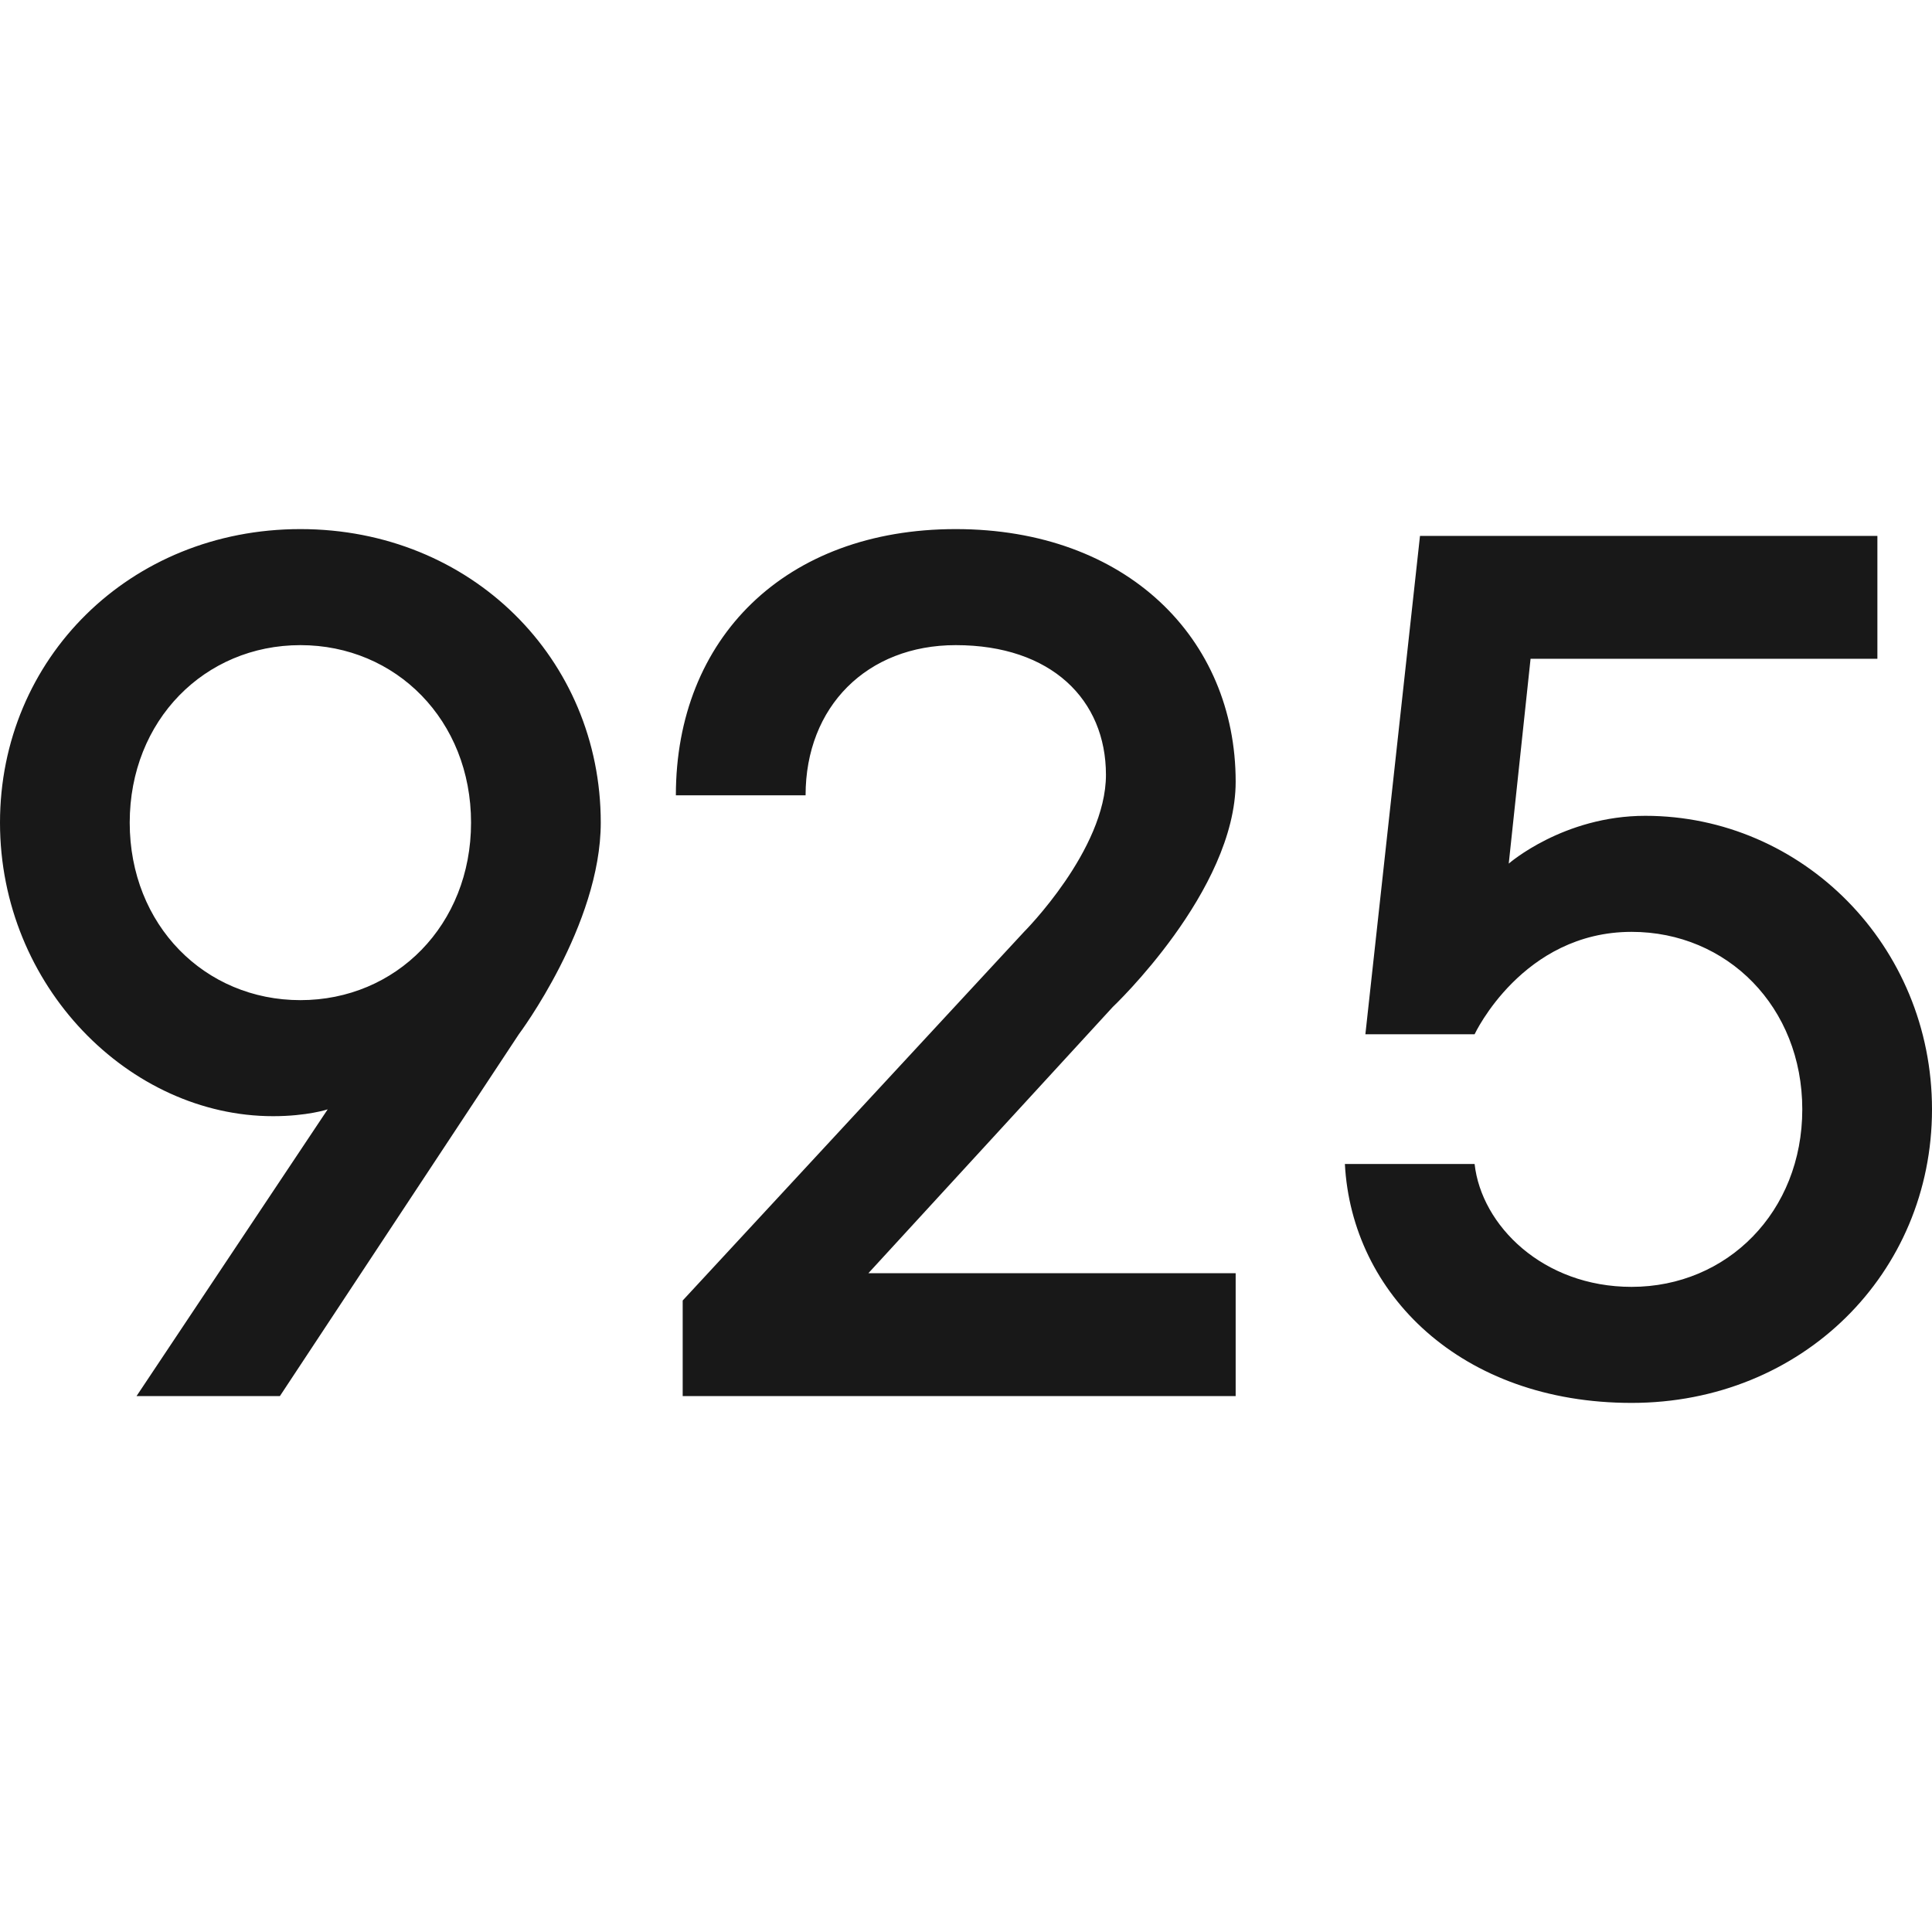
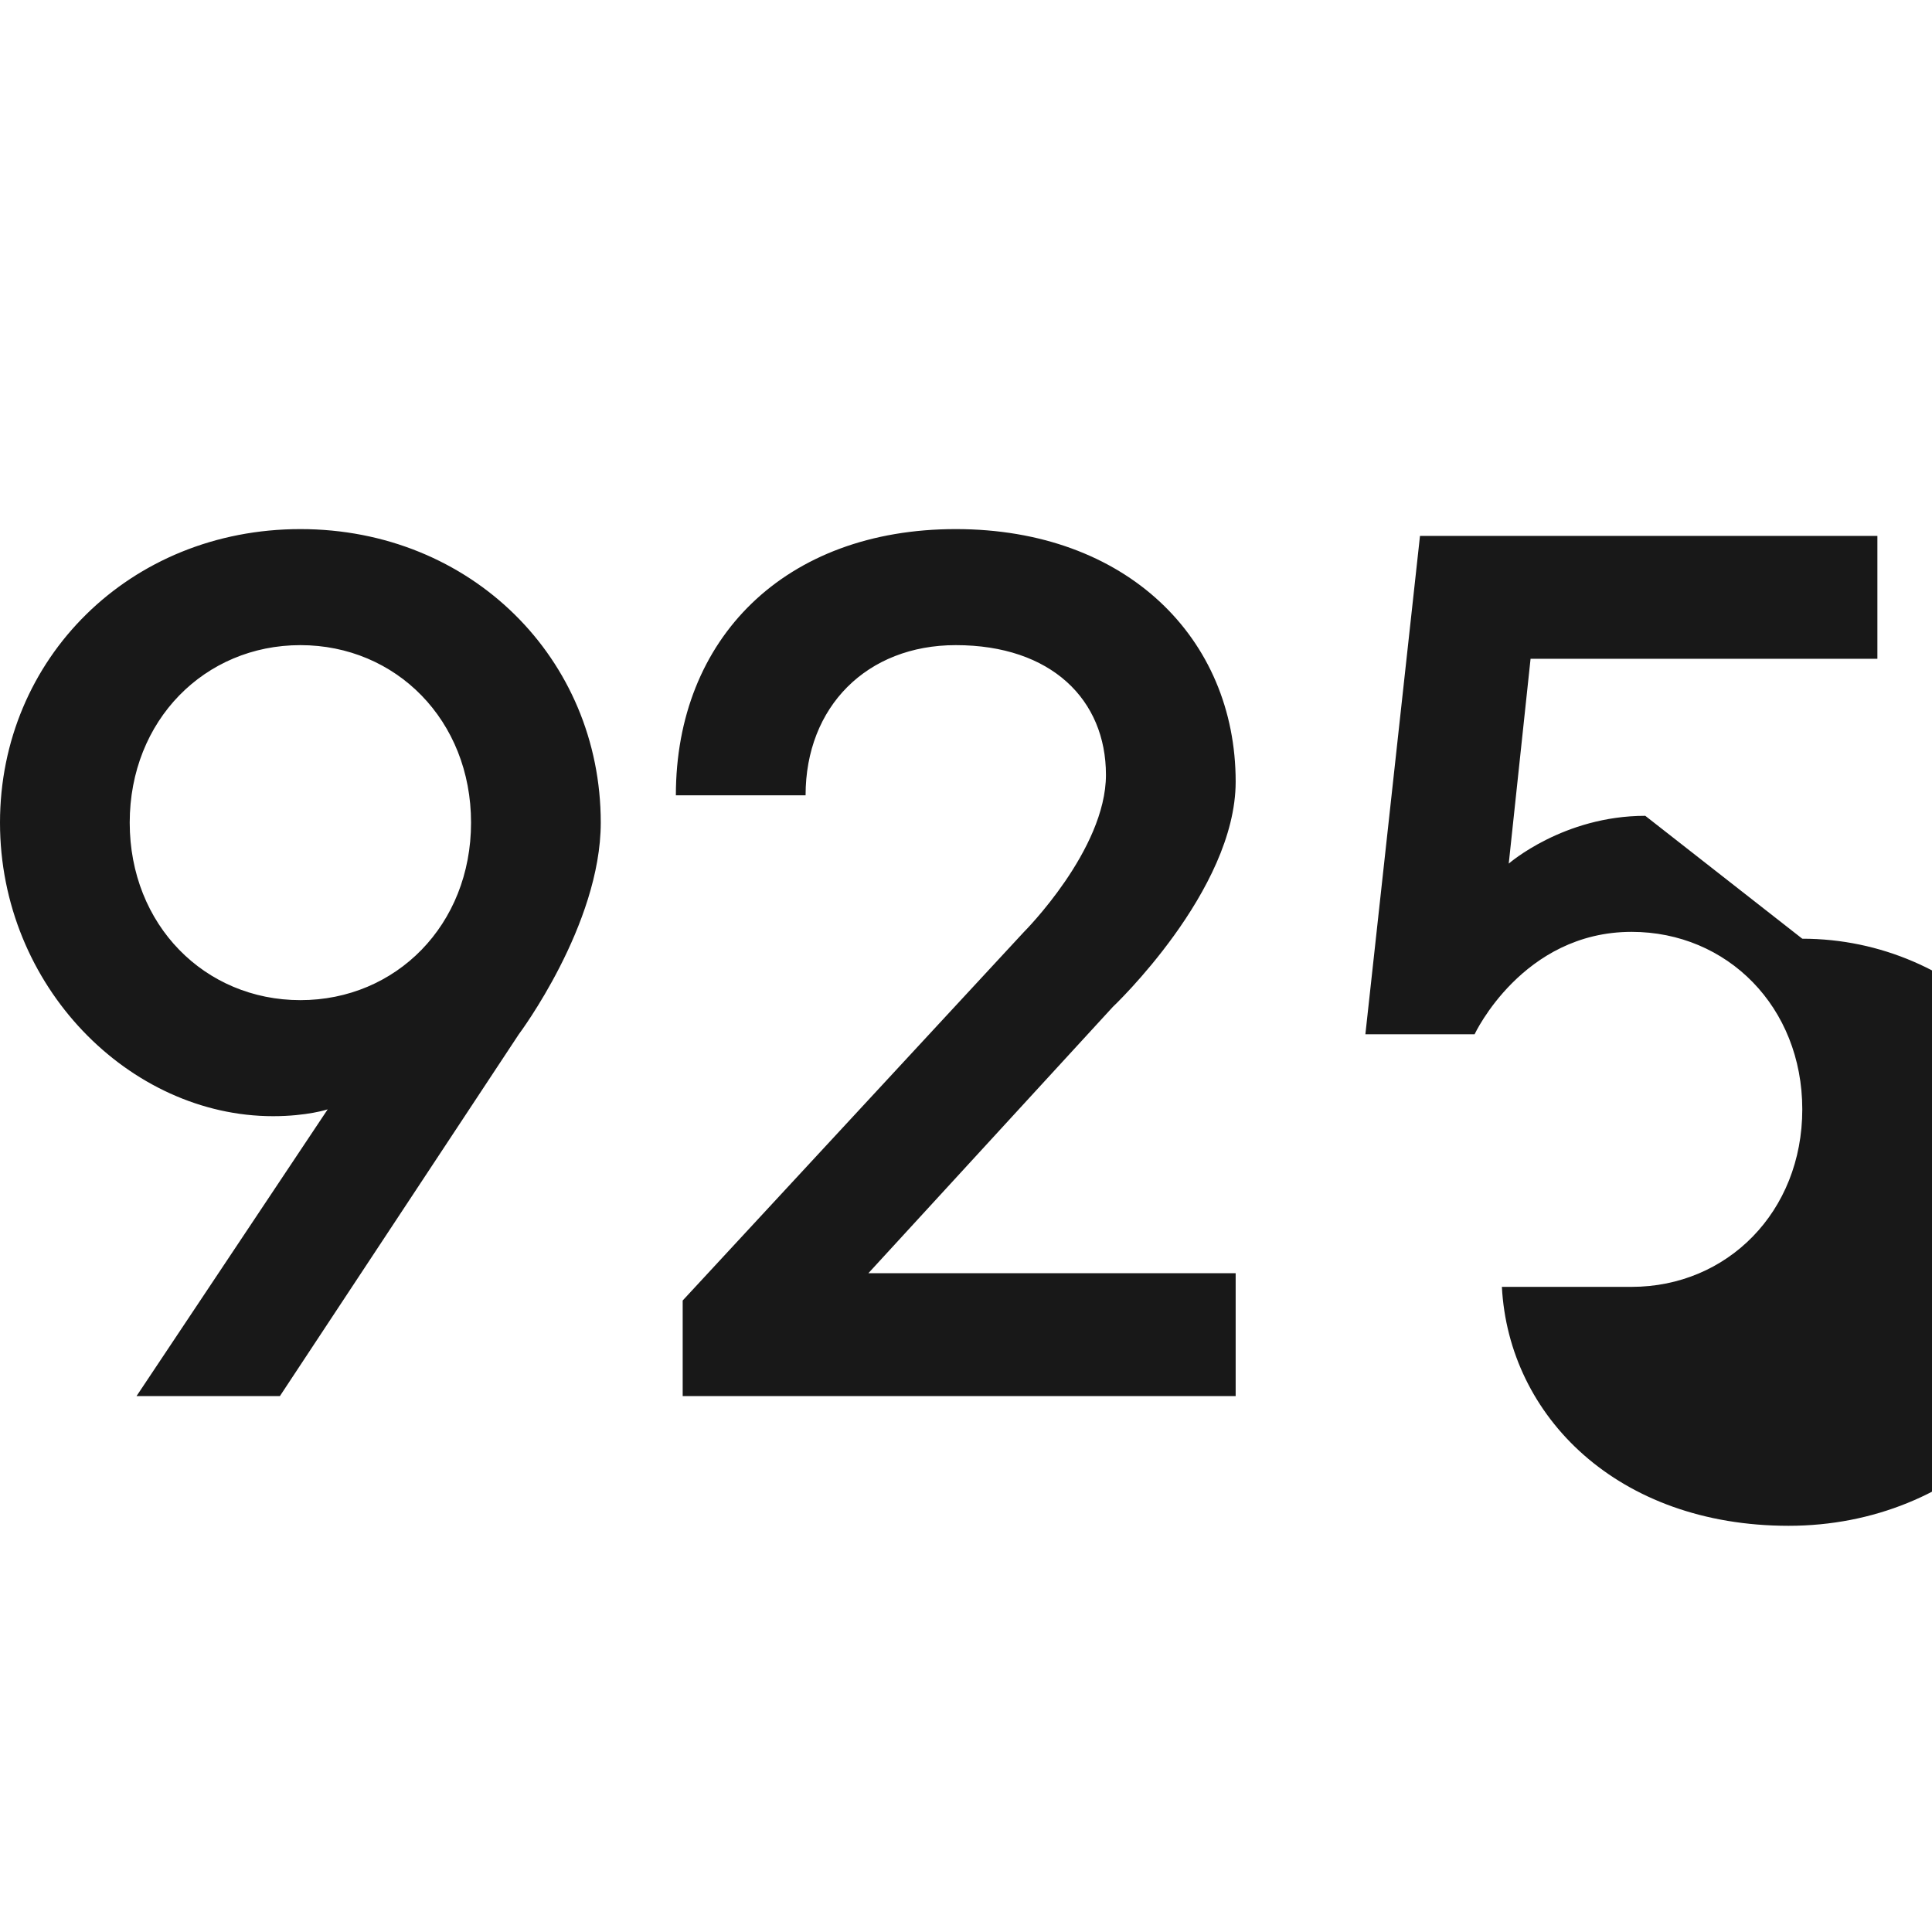
<svg xmlns="http://www.w3.org/2000/svg" viewBox="0 0 64 64">
  <style>
    path{ fill: #181818; }
    @media (prefers-color-scheme: dark) {
      path{ fill: #fff; }
    }
  </style>
-   <path d="M54.502 27.025c-2.714 0-4.523 1.583-4.523 1.583l.723-6.785h11.489v-4.07H47.039L45.23 34.261h3.618s1.583-3.392 5.201-3.392c3.167 0 5.654 2.488 5.654 5.88s-2.487 5.88-5.654 5.88c-2.939 0-4.975-2.035-5.201-4.071h-4.297c.226 4.297 3.845 7.915 9.498 7.915 5.654 0 9.951-4.296 9.951-9.724 0-5.427-4.297-9.724-9.498-9.724ZM9.951 17.527C4.297 17.527 0 21.823 0 27.251c0 5.427 4.297 9.724 9.046 9.724 1.131 0 1.809-.226 1.809-.226l-6.332 9.498h4.749l7.915-11.986s2.714-3.618 2.714-7.01c0-5.428-4.297-9.724-9.95-9.724Zm18.815 24.65 8.096-8.82s4.071-3.845 4.071-7.463c0-4.749-3.619-8.367-9.272-8.367-5.654 0-9.272 3.618-9.272 8.819h4.297c0-2.94 2.035-4.975 4.975-4.975 3.166 0 4.975 1.809 4.975 4.297 0 2.487-2.714 5.201-2.714 5.201L22.615 43.081v3.166h18.318v-4.07H28.766ZM15.604 27.251c0 3.392-2.487 5.88-5.653 5.88-3.167 0-5.654-2.488-5.654-5.88s2.487-5.88 5.654-5.88c3.166 0 5.653 2.488 5.653 5.88Z" />
+   <path d="M54.502 27.025c-2.714 0-4.523 1.583-4.523 1.583l.723-6.785h11.489v-4.07H47.039L45.23 34.261h3.618s1.583-3.392 5.201-3.392c3.167 0 5.654 2.488 5.654 5.88s-2.487 5.88-5.654 5.88h-4.297c.226 4.297 3.845 7.915 9.498 7.915 5.654 0 9.951-4.296 9.951-9.724 0-5.427-4.297-9.724-9.498-9.724ZM9.951 17.527C4.297 17.527 0 21.823 0 27.251c0 5.427 4.297 9.724 9.046 9.724 1.131 0 1.809-.226 1.809-.226l-6.332 9.498h4.749l7.915-11.986s2.714-3.618 2.714-7.01c0-5.428-4.297-9.724-9.95-9.724Zm18.815 24.65 8.096-8.82s4.071-3.845 4.071-7.463c0-4.749-3.619-8.367-9.272-8.367-5.654 0-9.272 3.618-9.272 8.819h4.297c0-2.94 2.035-4.975 4.975-4.975 3.166 0 4.975 1.809 4.975 4.297 0 2.487-2.714 5.201-2.714 5.201L22.615 43.081v3.166h18.318v-4.07H28.766ZM15.604 27.251c0 3.392-2.487 5.88-5.653 5.88-3.167 0-5.654-2.488-5.654-5.88s2.487-5.88 5.654-5.88c3.166 0 5.653 2.488 5.653 5.88Z" />
</svg>